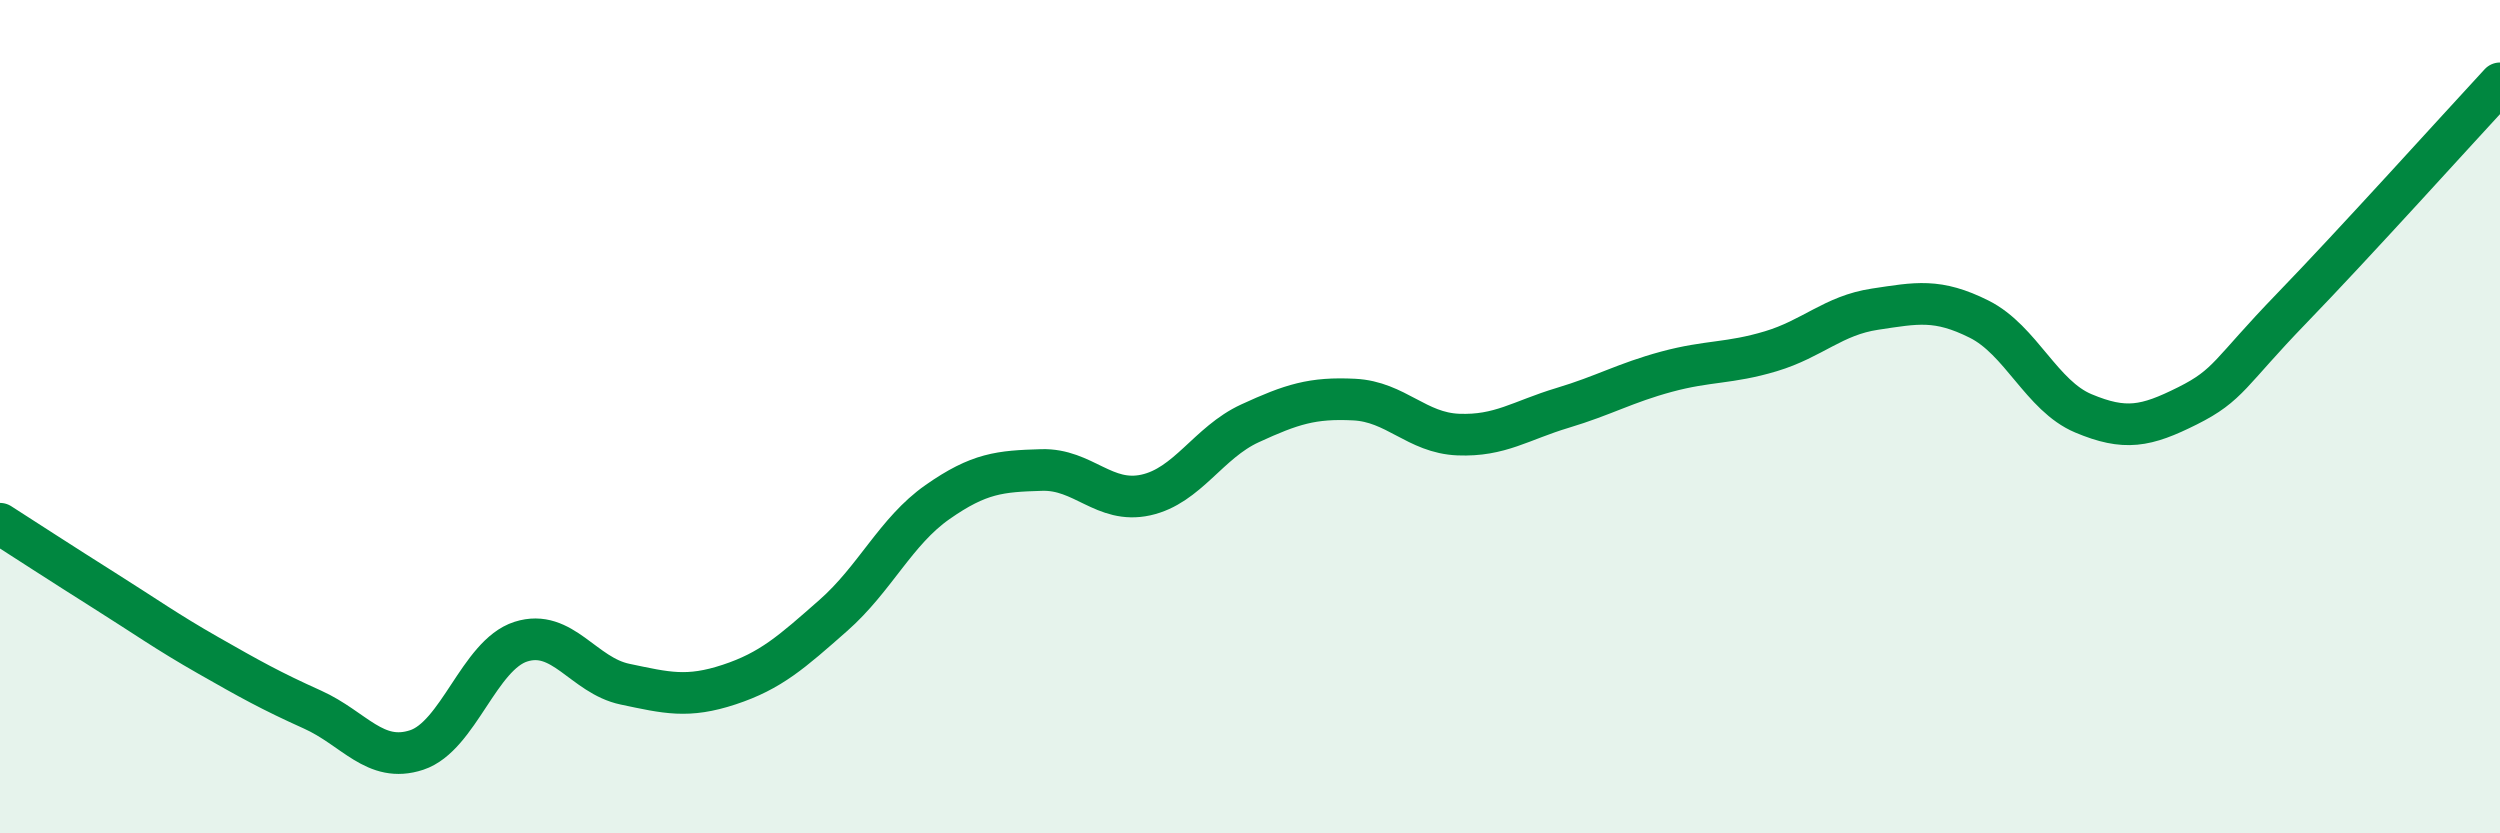
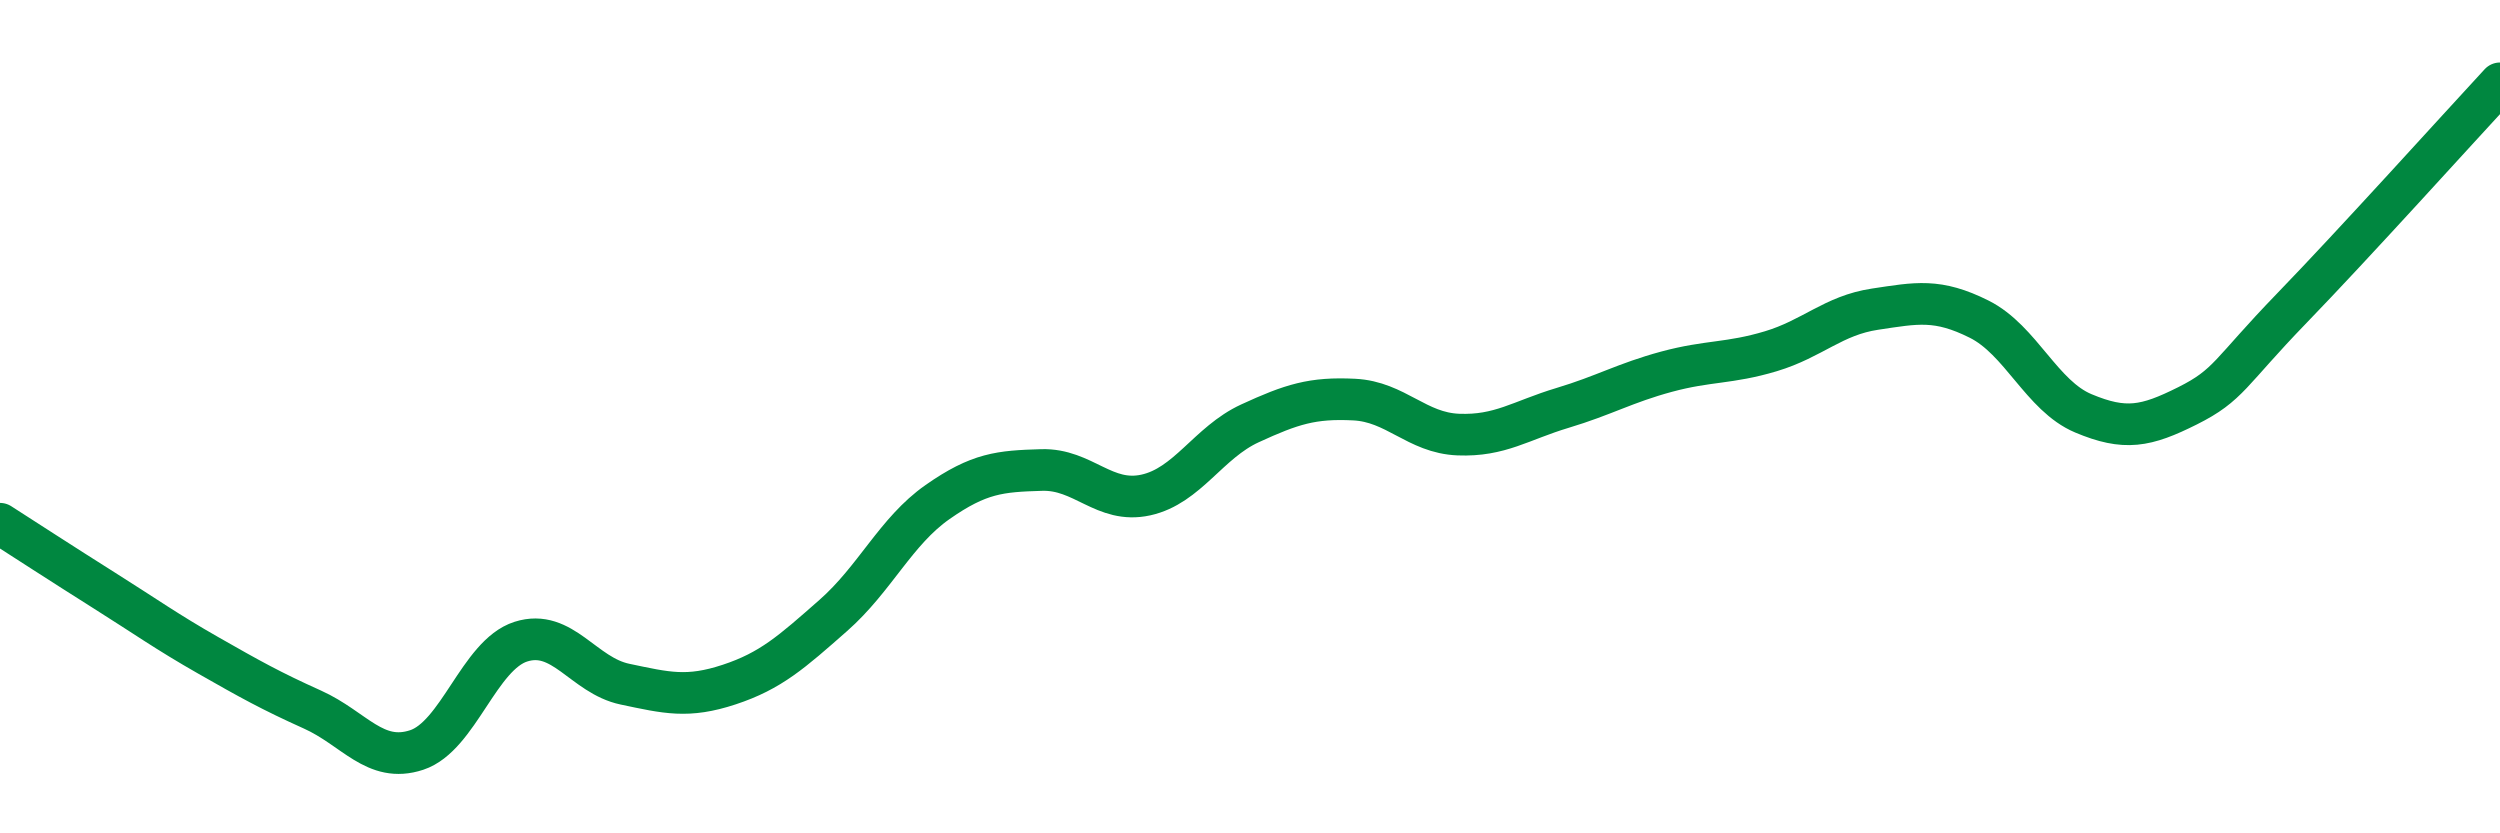
<svg xmlns="http://www.w3.org/2000/svg" width="60" height="20" viewBox="0 0 60 20">
-   <path d="M 0,12.57 C 0.5,12.89 1.5,13.54 2.5,14.17 C 3.5,14.8 4,15.16 5,15.73 C 6,16.3 6.5,16.58 7.5,17.03 C 8.5,17.48 9,18.33 10,18 C 11,17.67 11.5,15.72 12.5,15.4 C 13.5,15.08 14,16.21 15,16.42 C 16,16.63 16.5,16.76 17.5,16.43 C 18.5,16.1 19,15.65 20,14.77 C 21,13.89 21.5,12.75 22.5,12.05 C 23.5,11.35 24,11.31 25,11.28 C 26,11.25 26.5,12.1 27.5,11.88 C 28.5,11.66 29,10.62 30,10.16 C 31,9.7 31.5,9.54 32.5,9.59 C 33.5,9.64 34,10.39 35,10.43 C 36,10.47 36.5,10.09 37.5,9.79 C 38.5,9.49 39,9.19 40,8.92 C 41,8.65 41.5,8.73 42.5,8.43 C 43.5,8.13 44,7.57 45,7.42 C 46,7.27 46.5,7.16 47.5,7.66 C 48.5,8.16 49,9.5 50,9.92 C 51,10.34 51.5,10.24 52.5,9.74 C 53.5,9.24 53.5,8.95 55,7.4 C 56.5,5.85 59,3.08 60,2L60 20L0 20Z" fill="#008740" opacity="0.1" stroke-linecap="round" stroke-linejoin="round" />
  <path d="M 0,12.57 C 0.5,12.89 1.5,13.54 2.5,14.17 C 3.5,14.8 4,15.16 5,15.73 C 6,16.3 6.5,16.58 7.5,17.03 C 8.5,17.48 9,18.33 10,18 C 11,17.67 11.5,15.72 12.5,15.4 C 13.5,15.08 14,16.21 15,16.42 C 16,16.63 16.5,16.76 17.5,16.43 C 18.5,16.1 19,15.65 20,14.77 C 21,13.89 21.5,12.75 22.5,12.05 C 23.5,11.35 24,11.31 25,11.28 C 26,11.25 26.5,12.1 27.5,11.88 C 28.5,11.66 29,10.62 30,10.16 C 31,9.7 31.5,9.54 32.5,9.59 C 33.5,9.64 34,10.39 35,10.43 C 36,10.47 36.5,10.09 37.5,9.79 C 38.5,9.49 39,9.19 40,8.92 C 41,8.65 41.5,8.73 42.5,8.43 C 43.5,8.13 44,7.57 45,7.42 C 46,7.27 46.5,7.16 47.5,7.66 C 48.5,8.16 49,9.5 50,9.92 C 51,10.34 51.5,10.24 52.5,9.74 C 53.5,9.24 53.5,8.95 55,7.4 C 56.5,5.85 59,3.08 60,2" stroke="#008740" stroke-width="1" fill="none" stroke-linecap="round" stroke-linejoin="round" />
</svg>